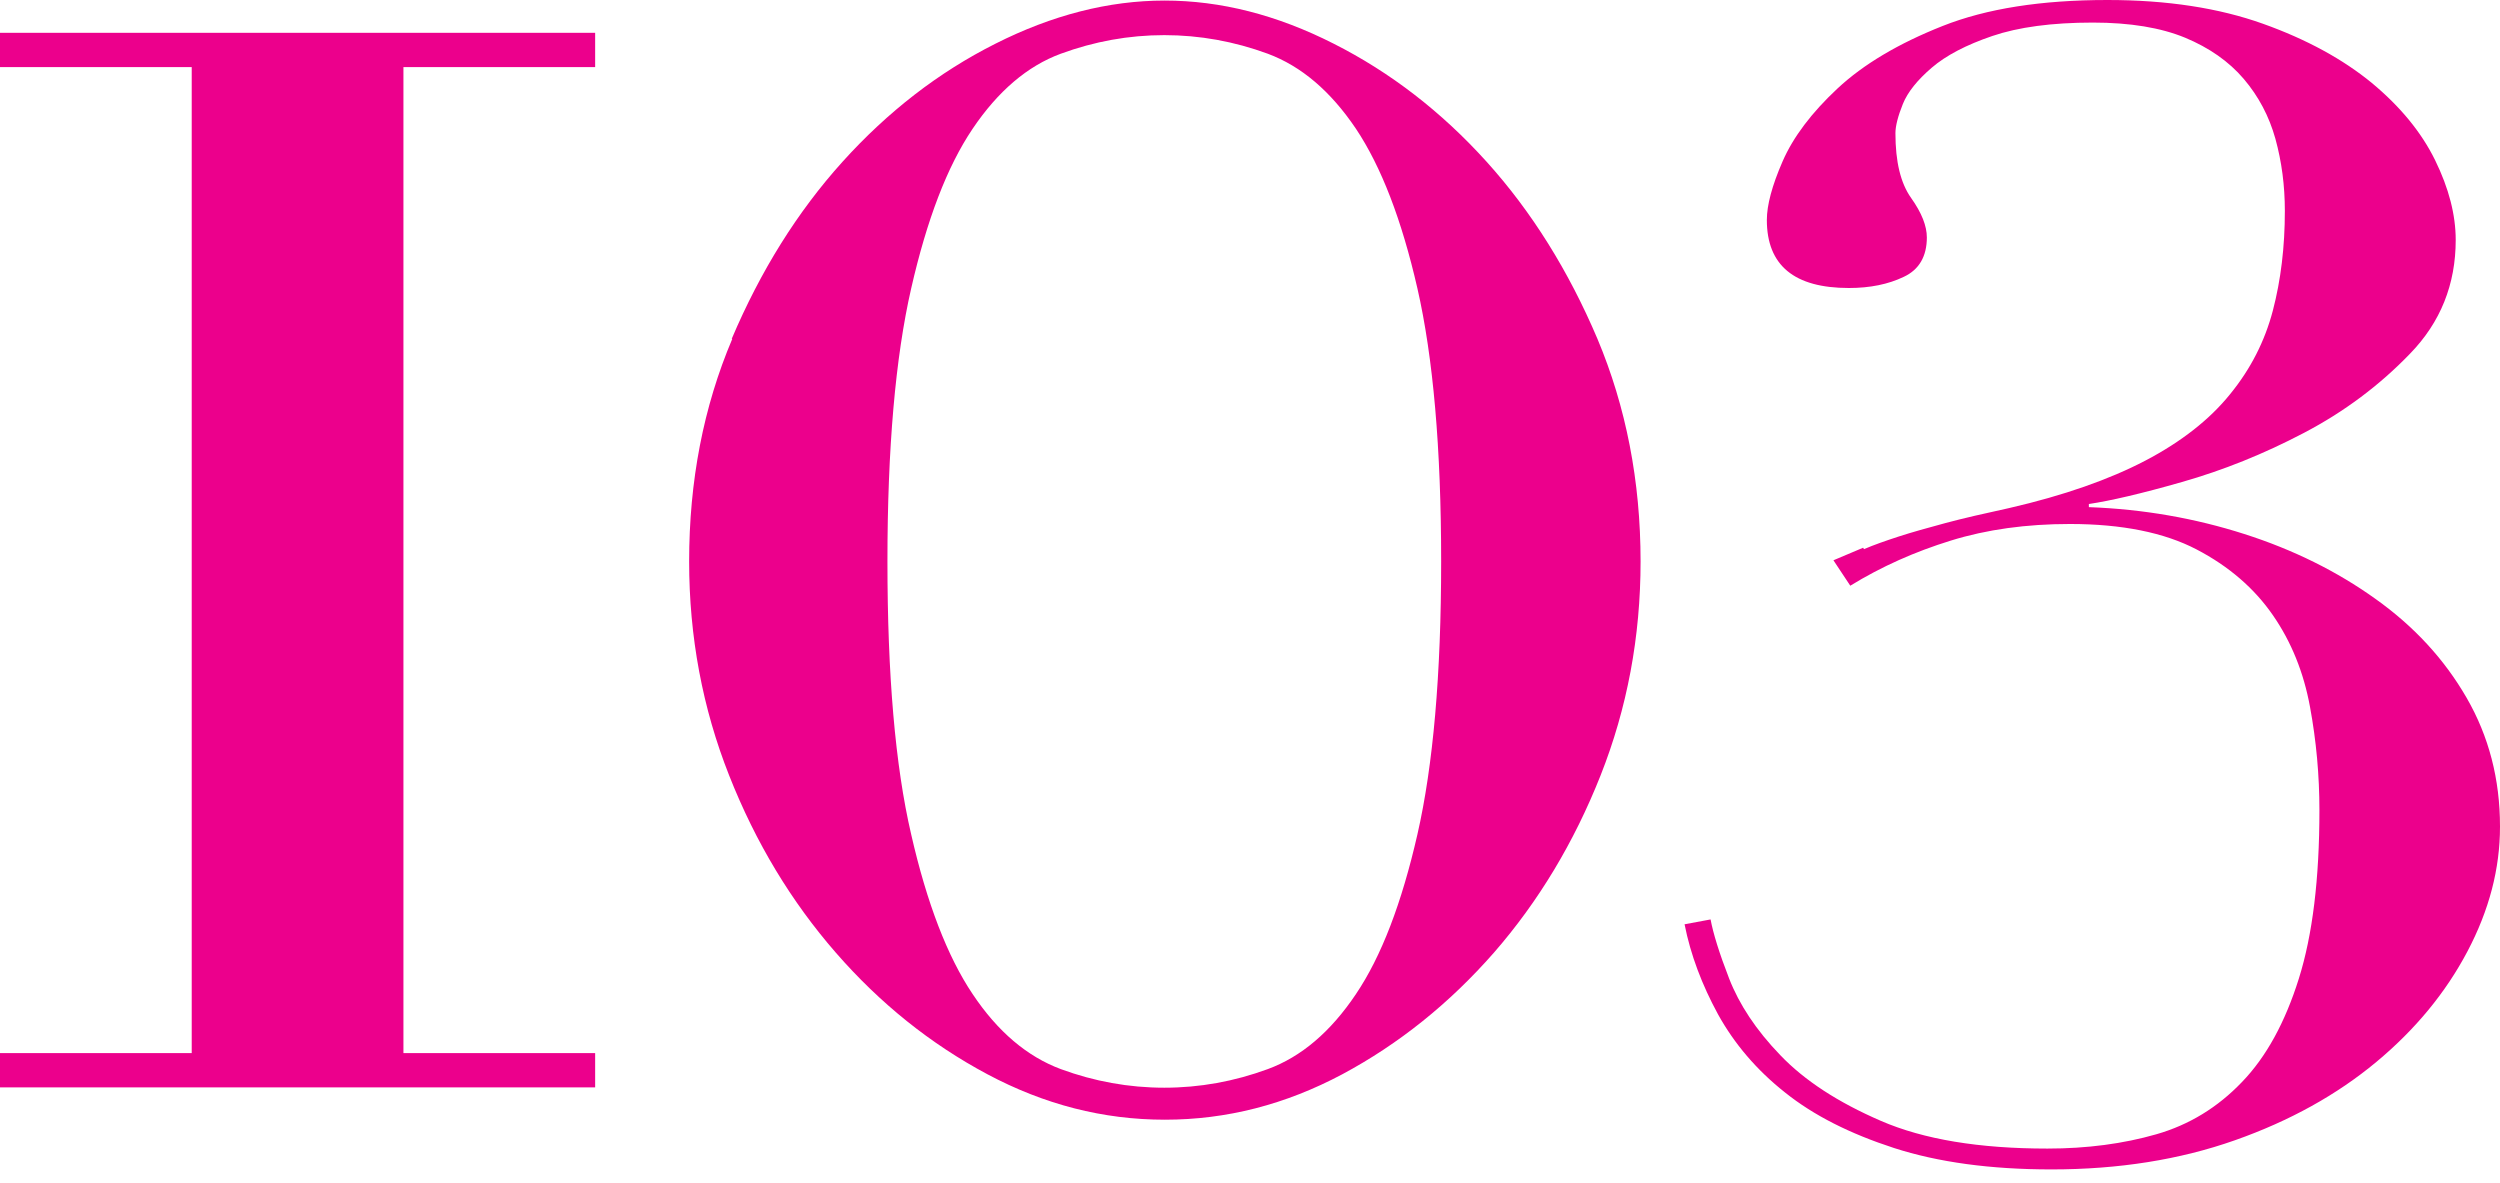
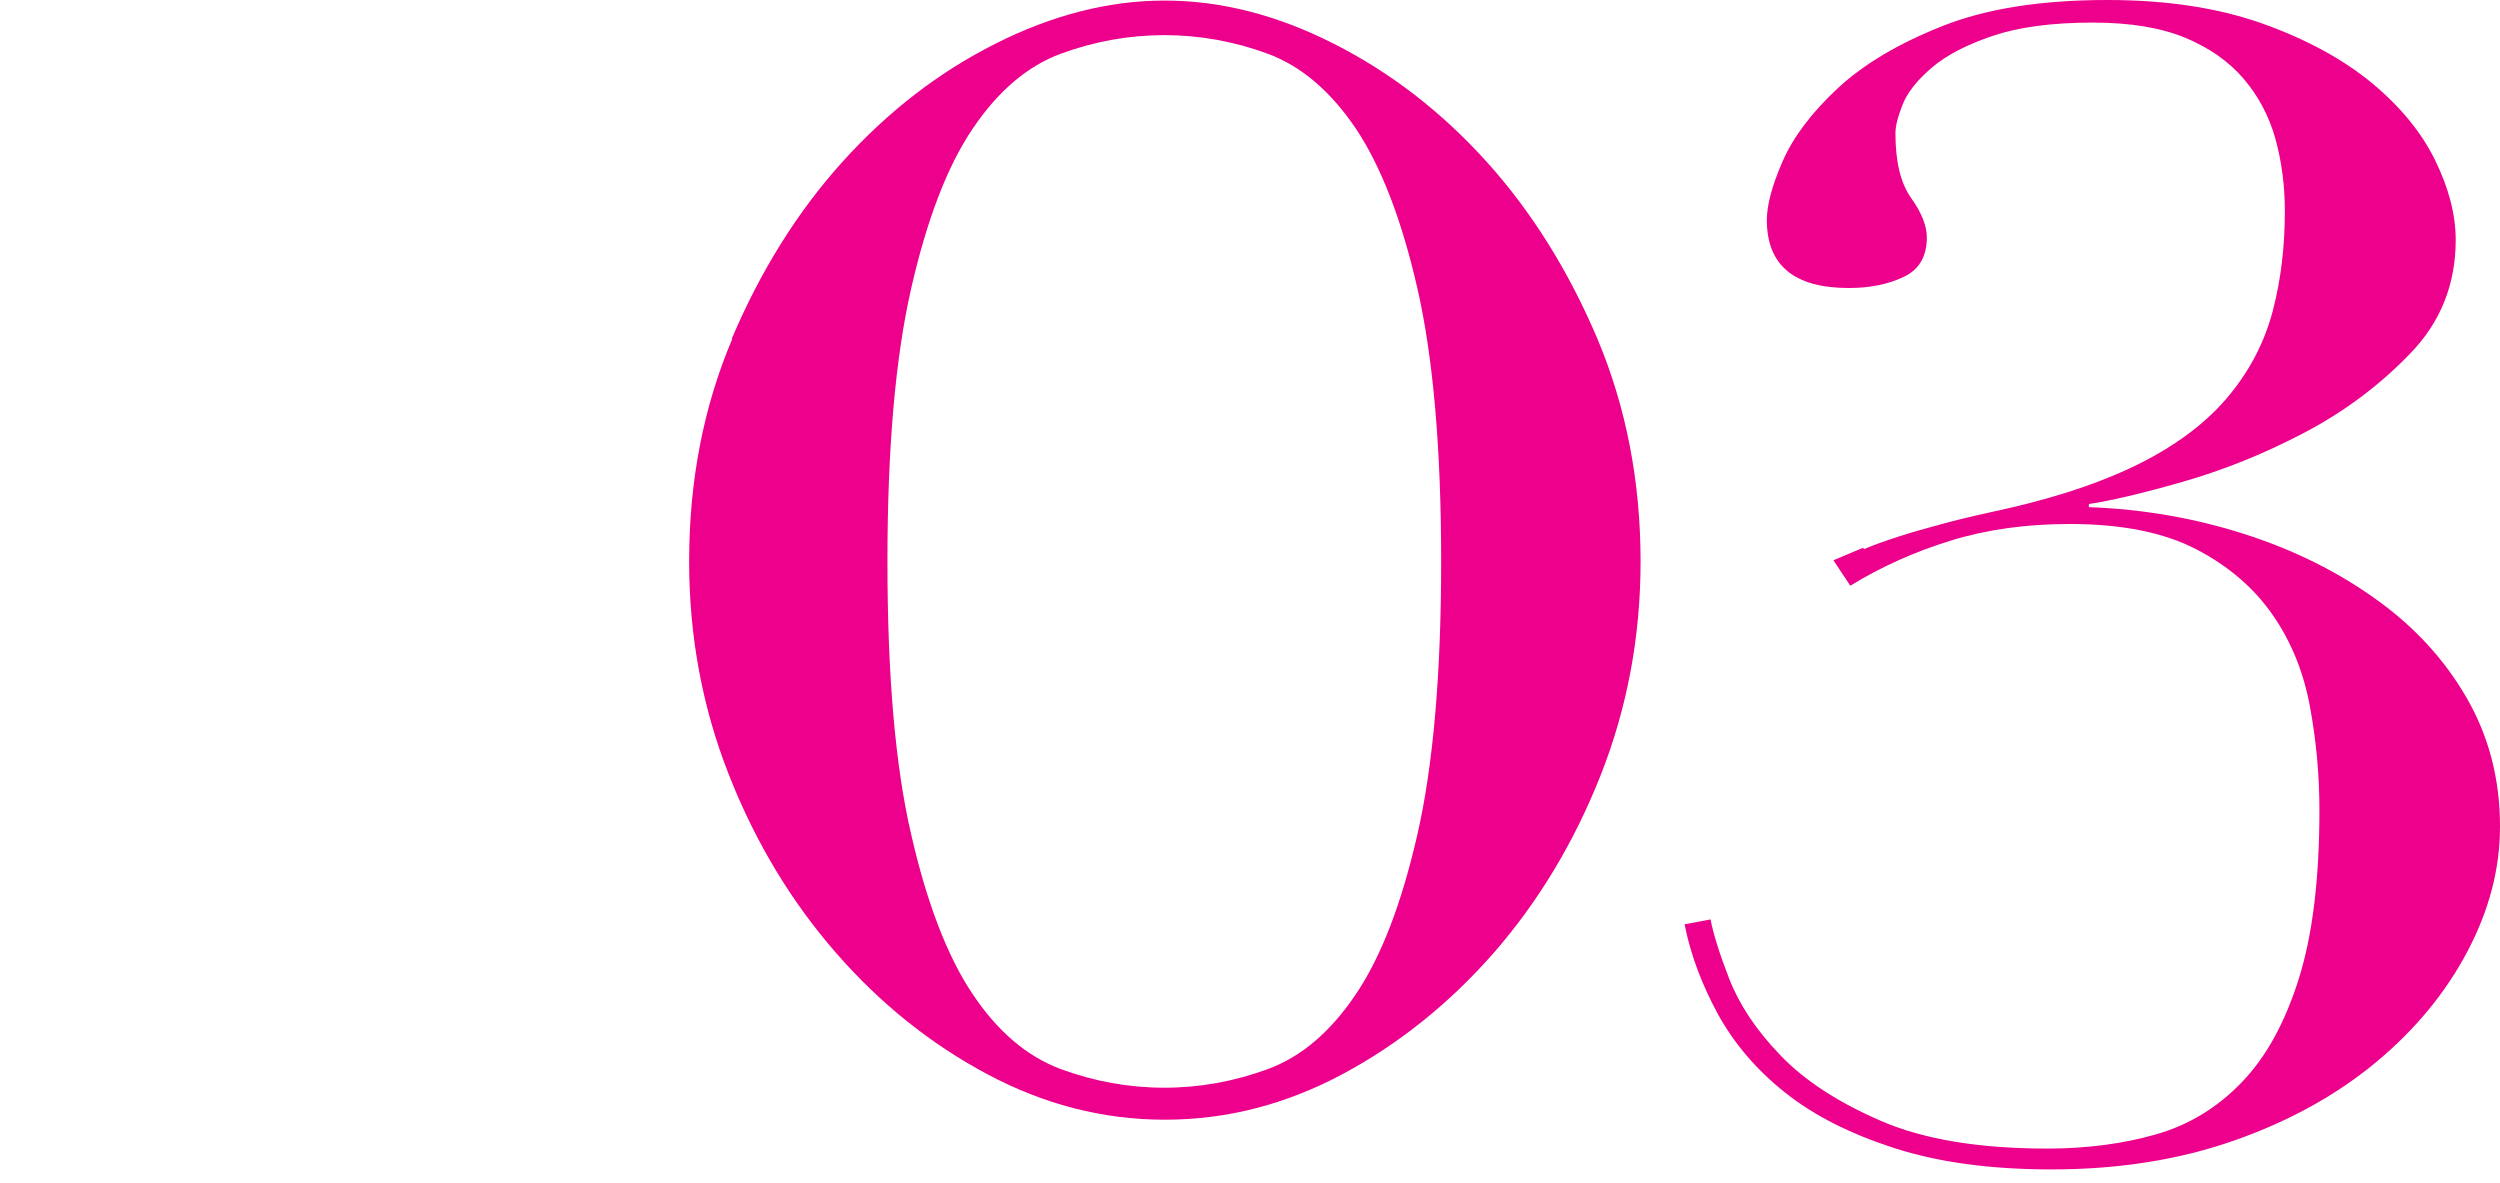
<svg xmlns="http://www.w3.org/2000/svg" width="169" height="80" viewBox="0 0 169 80" fill="none">
  <path d="M49.464 22.906C51.415 18.309 53.907 14.311 56.958 10.931C60.01 7.551 63.448 4.886 67.291 2.954C71.116 1.023 74.94 0.038 78.725 0.038C82.511 0.038 86.316 1.003 90.159 2.954C93.984 4.886 97.441 7.551 100.493 10.931C103.544 14.311 106.036 18.309 107.987 22.906C109.918 27.503 110.903 32.524 110.903 37.952C110.903 43.051 109.995 47.879 108.199 52.418C106.403 56.957 103.989 60.955 100.995 64.393C97.982 67.831 94.563 70.573 90.739 72.621C86.895 74.668 82.917 75.692 78.745 75.692C74.573 75.692 70.594 74.668 66.751 72.621C62.907 70.573 59.488 67.831 56.495 64.393C53.501 60.955 51.087 56.976 49.29 52.418C47.494 47.879 46.586 43.051 46.586 37.952C46.586 32.524 47.552 27.503 49.503 22.906H49.464ZM61.594 56.397C62.656 61.052 64.047 64.663 65.746 67.194C67.446 69.743 69.435 71.423 71.714 72.273C73.974 73.104 76.311 73.529 78.706 73.529C81.101 73.529 83.438 73.104 85.698 72.273C87.958 71.443 89.947 69.762 91.666 67.194C93.385 64.644 94.756 61.052 95.819 56.397C96.881 51.742 97.422 45.6 97.422 37.952C97.422 30.303 96.881 24.161 95.819 19.506C94.756 14.852 93.366 11.259 91.666 8.71C89.947 6.16 87.977 4.48 85.698 3.63C83.438 2.8 81.101 2.375 78.706 2.375C76.311 2.375 73.974 2.8 71.714 3.63C69.455 4.461 67.465 6.16 65.746 8.71C64.027 11.259 62.656 14.852 61.594 19.506C60.531 24.161 59.991 30.303 59.991 37.952C59.991 45.6 60.512 51.742 61.594 56.397Z" fill="#EC008C" />
-   <path d="M0 4.536V2.218H40.232V4.536H27.272V71.19H40.232V73.507H0V71.19H12.96V4.536H0Z" fill="#EC008C" />
  <path d="M126.006 37.122C126.682 36.832 127.455 36.562 128.343 36.272C129.232 35.983 130.275 35.693 131.492 35.364C132.708 35.036 134.157 34.708 135.837 34.341C139.526 33.491 142.597 32.41 145.031 31.135C147.465 29.86 149.377 28.353 150.748 26.654C152.139 24.954 153.104 23.061 153.645 20.995C154.186 18.928 154.456 16.688 154.456 14.254C154.456 12.554 154.244 10.932 153.819 9.387C153.394 7.861 152.679 6.509 151.675 5.331C150.671 4.153 149.338 3.225 147.716 2.55C146.074 1.873 144.007 1.526 141.477 1.526C138.715 1.526 136.436 1.835 134.678 2.434C132.921 3.032 131.55 3.747 130.584 4.578C129.618 5.408 128.961 6.219 128.633 7.03C128.305 7.842 128.131 8.518 128.131 9C128.131 10.932 128.479 12.38 129.193 13.385C129.908 14.389 130.255 15.278 130.255 16.05C130.255 17.325 129.734 18.233 128.691 18.716C127.648 19.218 126.412 19.469 124.983 19.469C121.294 19.469 119.439 17.943 119.439 14.872C119.439 13.868 119.787 12.554 120.502 10.913C121.216 9.271 122.453 7.629 124.21 5.987C125.968 4.346 128.343 2.936 131.318 1.758C134.292 0.579 138.001 0 142.462 0C146.499 0 149.995 0.541 152.969 1.603C155.944 2.665 158.396 4.017 160.328 5.601C162.259 7.204 163.689 8.943 164.616 10.835C165.543 12.728 166.006 14.524 166.006 16.224C166.006 19.218 164.983 21.787 162.916 23.911C160.849 26.055 158.474 27.832 155.75 29.261C153.027 30.691 150.284 31.791 147.503 32.583C144.741 33.375 142.636 33.858 141.207 34.071V34.283C144.896 34.418 148.392 35.036 151.714 36.099C155.036 37.161 157.991 38.629 160.579 40.483C163.186 42.337 165.234 44.558 166.74 47.166C168.247 49.773 169 52.67 169 55.876C169 58.735 168.266 61.535 166.798 64.317C165.33 67.098 163.283 69.59 160.637 71.791C157.991 73.993 154.804 75.77 151.076 77.083C147.349 78.397 143.215 79.053 138.677 79.053C134.563 79.053 131.028 78.571 128.034 77.605C125.06 76.639 122.607 75.403 120.676 73.858C118.744 72.332 117.238 70.555 116.137 68.566C115.055 66.576 114.283 64.548 113.877 62.482L115.635 62.154C115.808 63.081 116.214 64.413 116.89 66.151C117.566 67.89 118.706 69.628 120.347 71.328C121.989 73.047 124.249 74.515 127.146 75.77C130.043 77.025 133.79 77.644 138.406 77.644C141.091 77.644 143.544 77.315 145.765 76.678C147.986 76.04 149.917 74.862 151.559 73.143C153.201 71.444 154.476 69.107 155.403 66.151C156.33 63.196 156.793 59.411 156.793 54.775C156.793 52.419 156.581 50.082 156.156 47.784C155.731 45.466 154.901 43.399 153.645 41.584C152.39 39.768 150.671 38.281 148.488 37.141C146.306 36.002 143.447 35.422 139.932 35.422C136.996 35.422 134.311 35.789 131.878 36.543C129.444 37.296 127.185 38.3 125.079 39.594L123.94 37.875C124.616 37.586 125.272 37.315 125.948 37.026L126.006 37.122Z" fill="#EC008C" />
</svg>